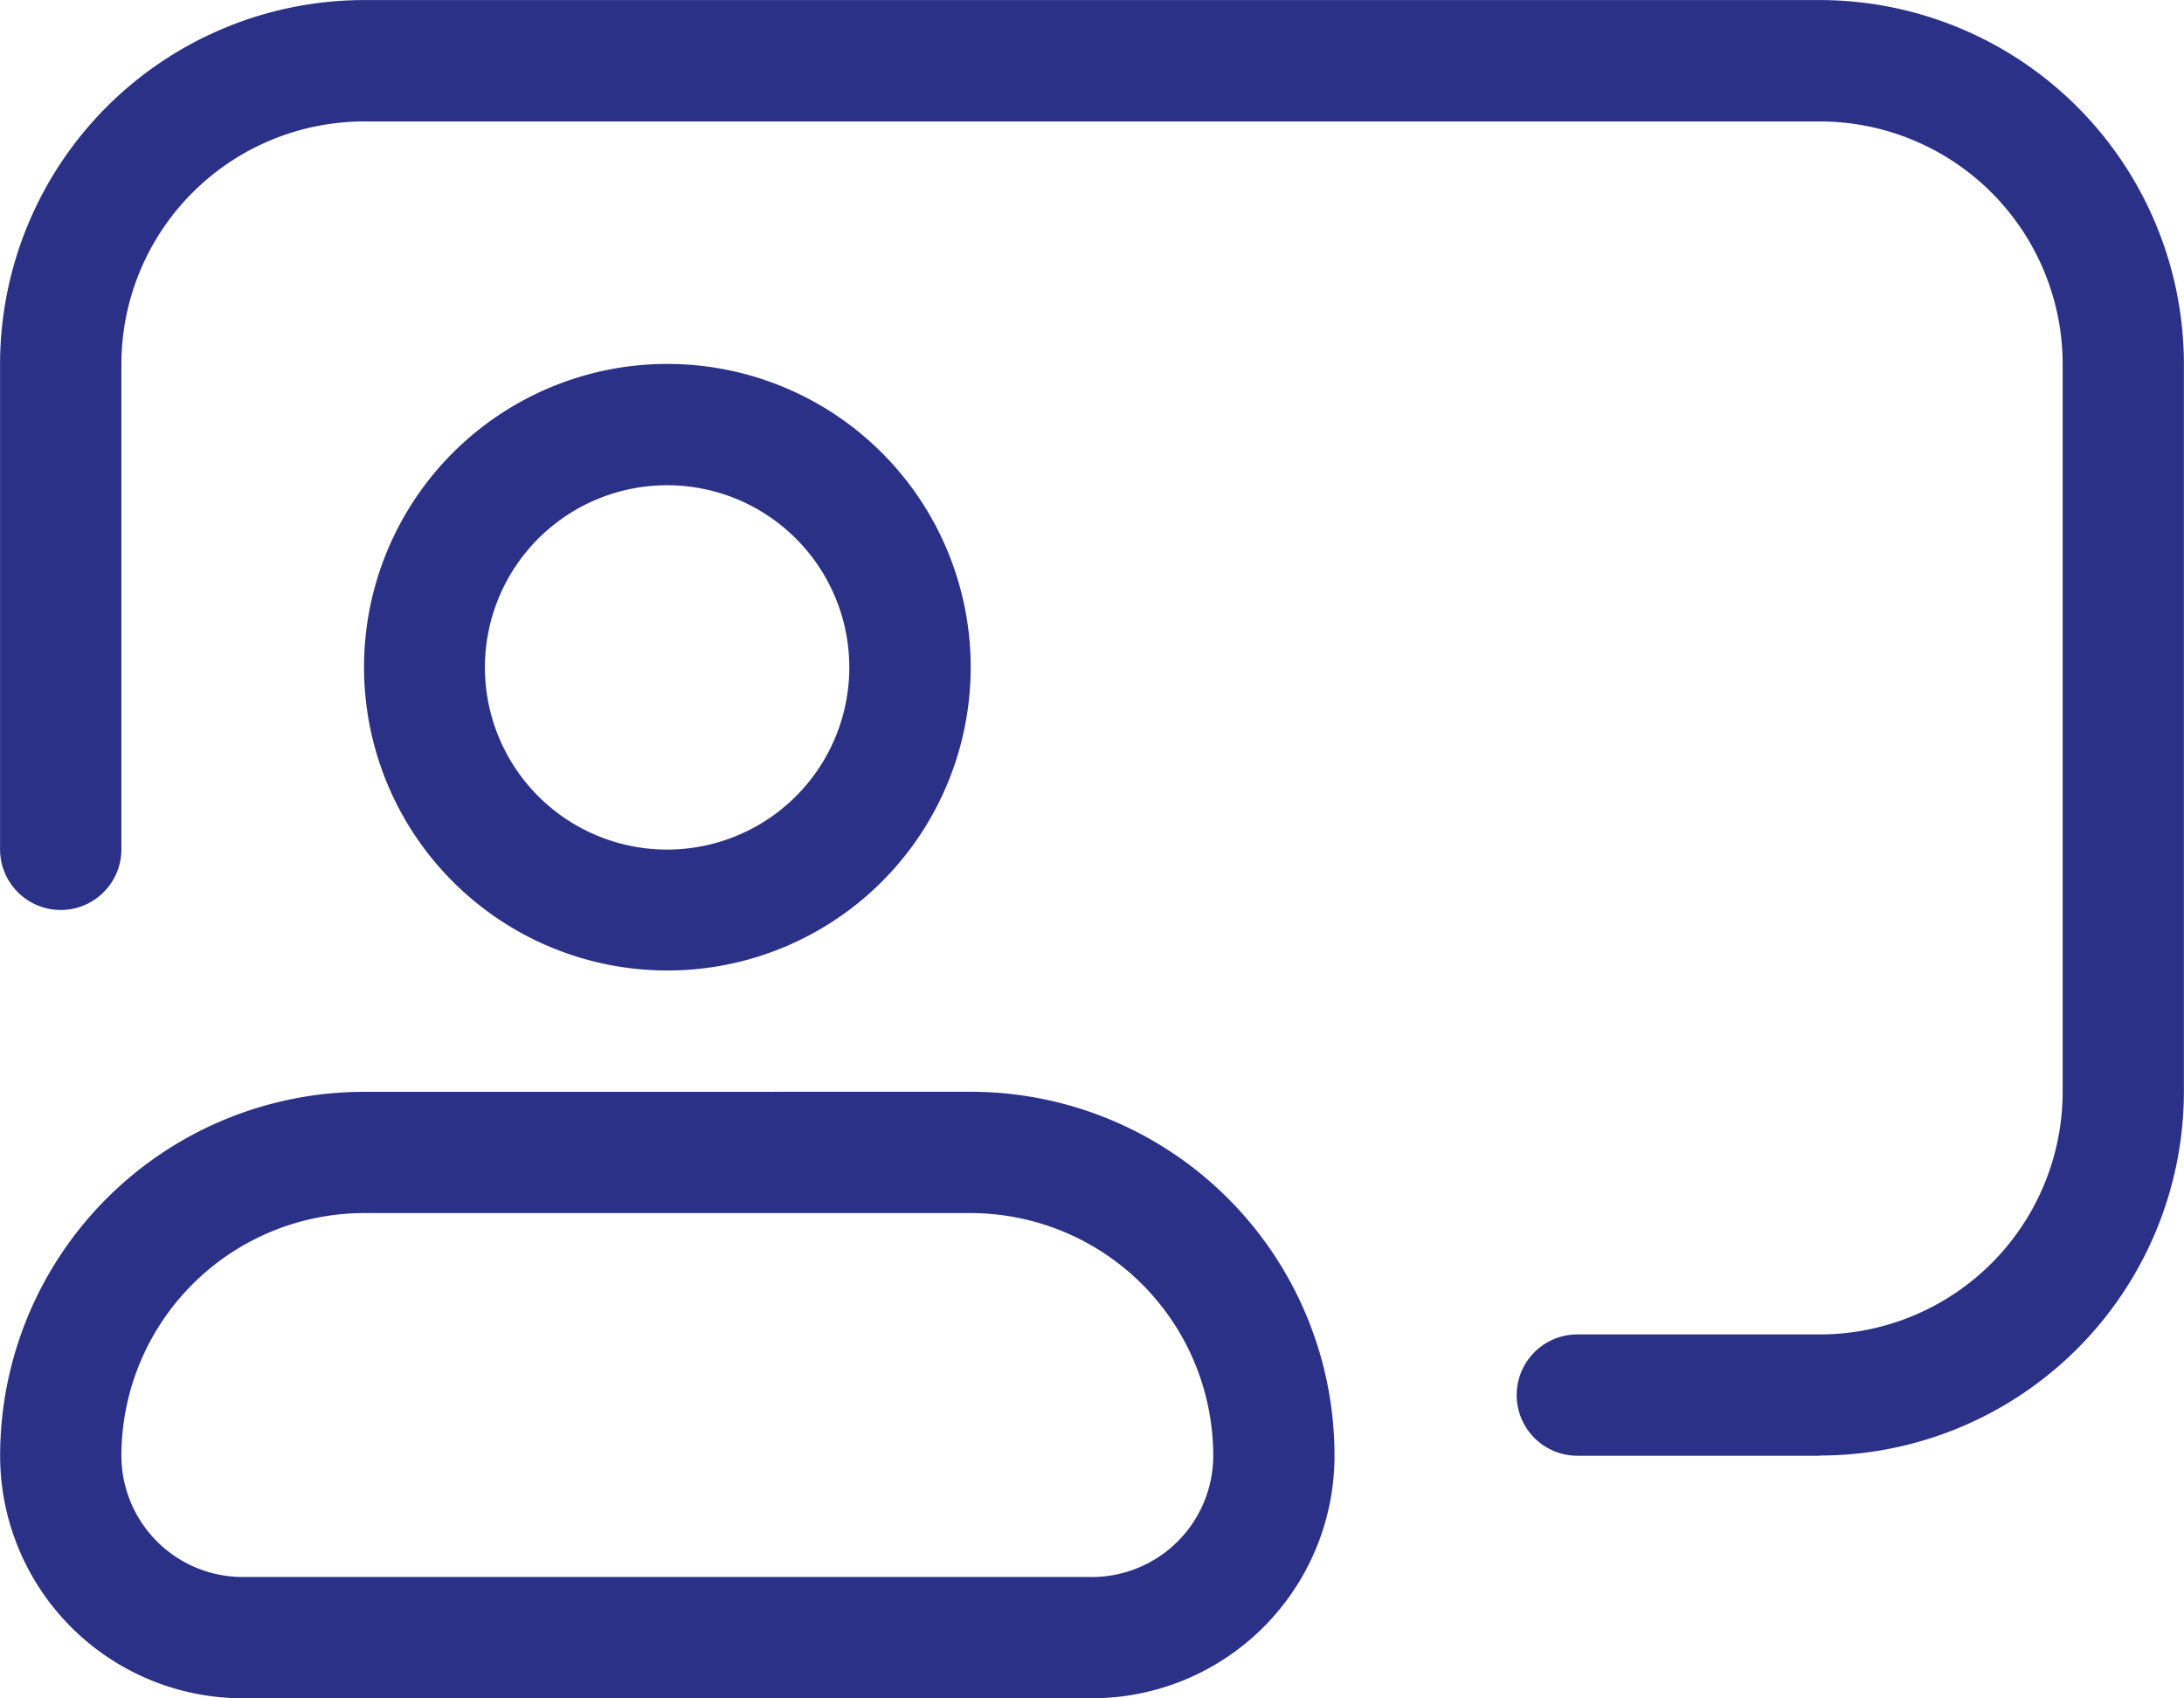
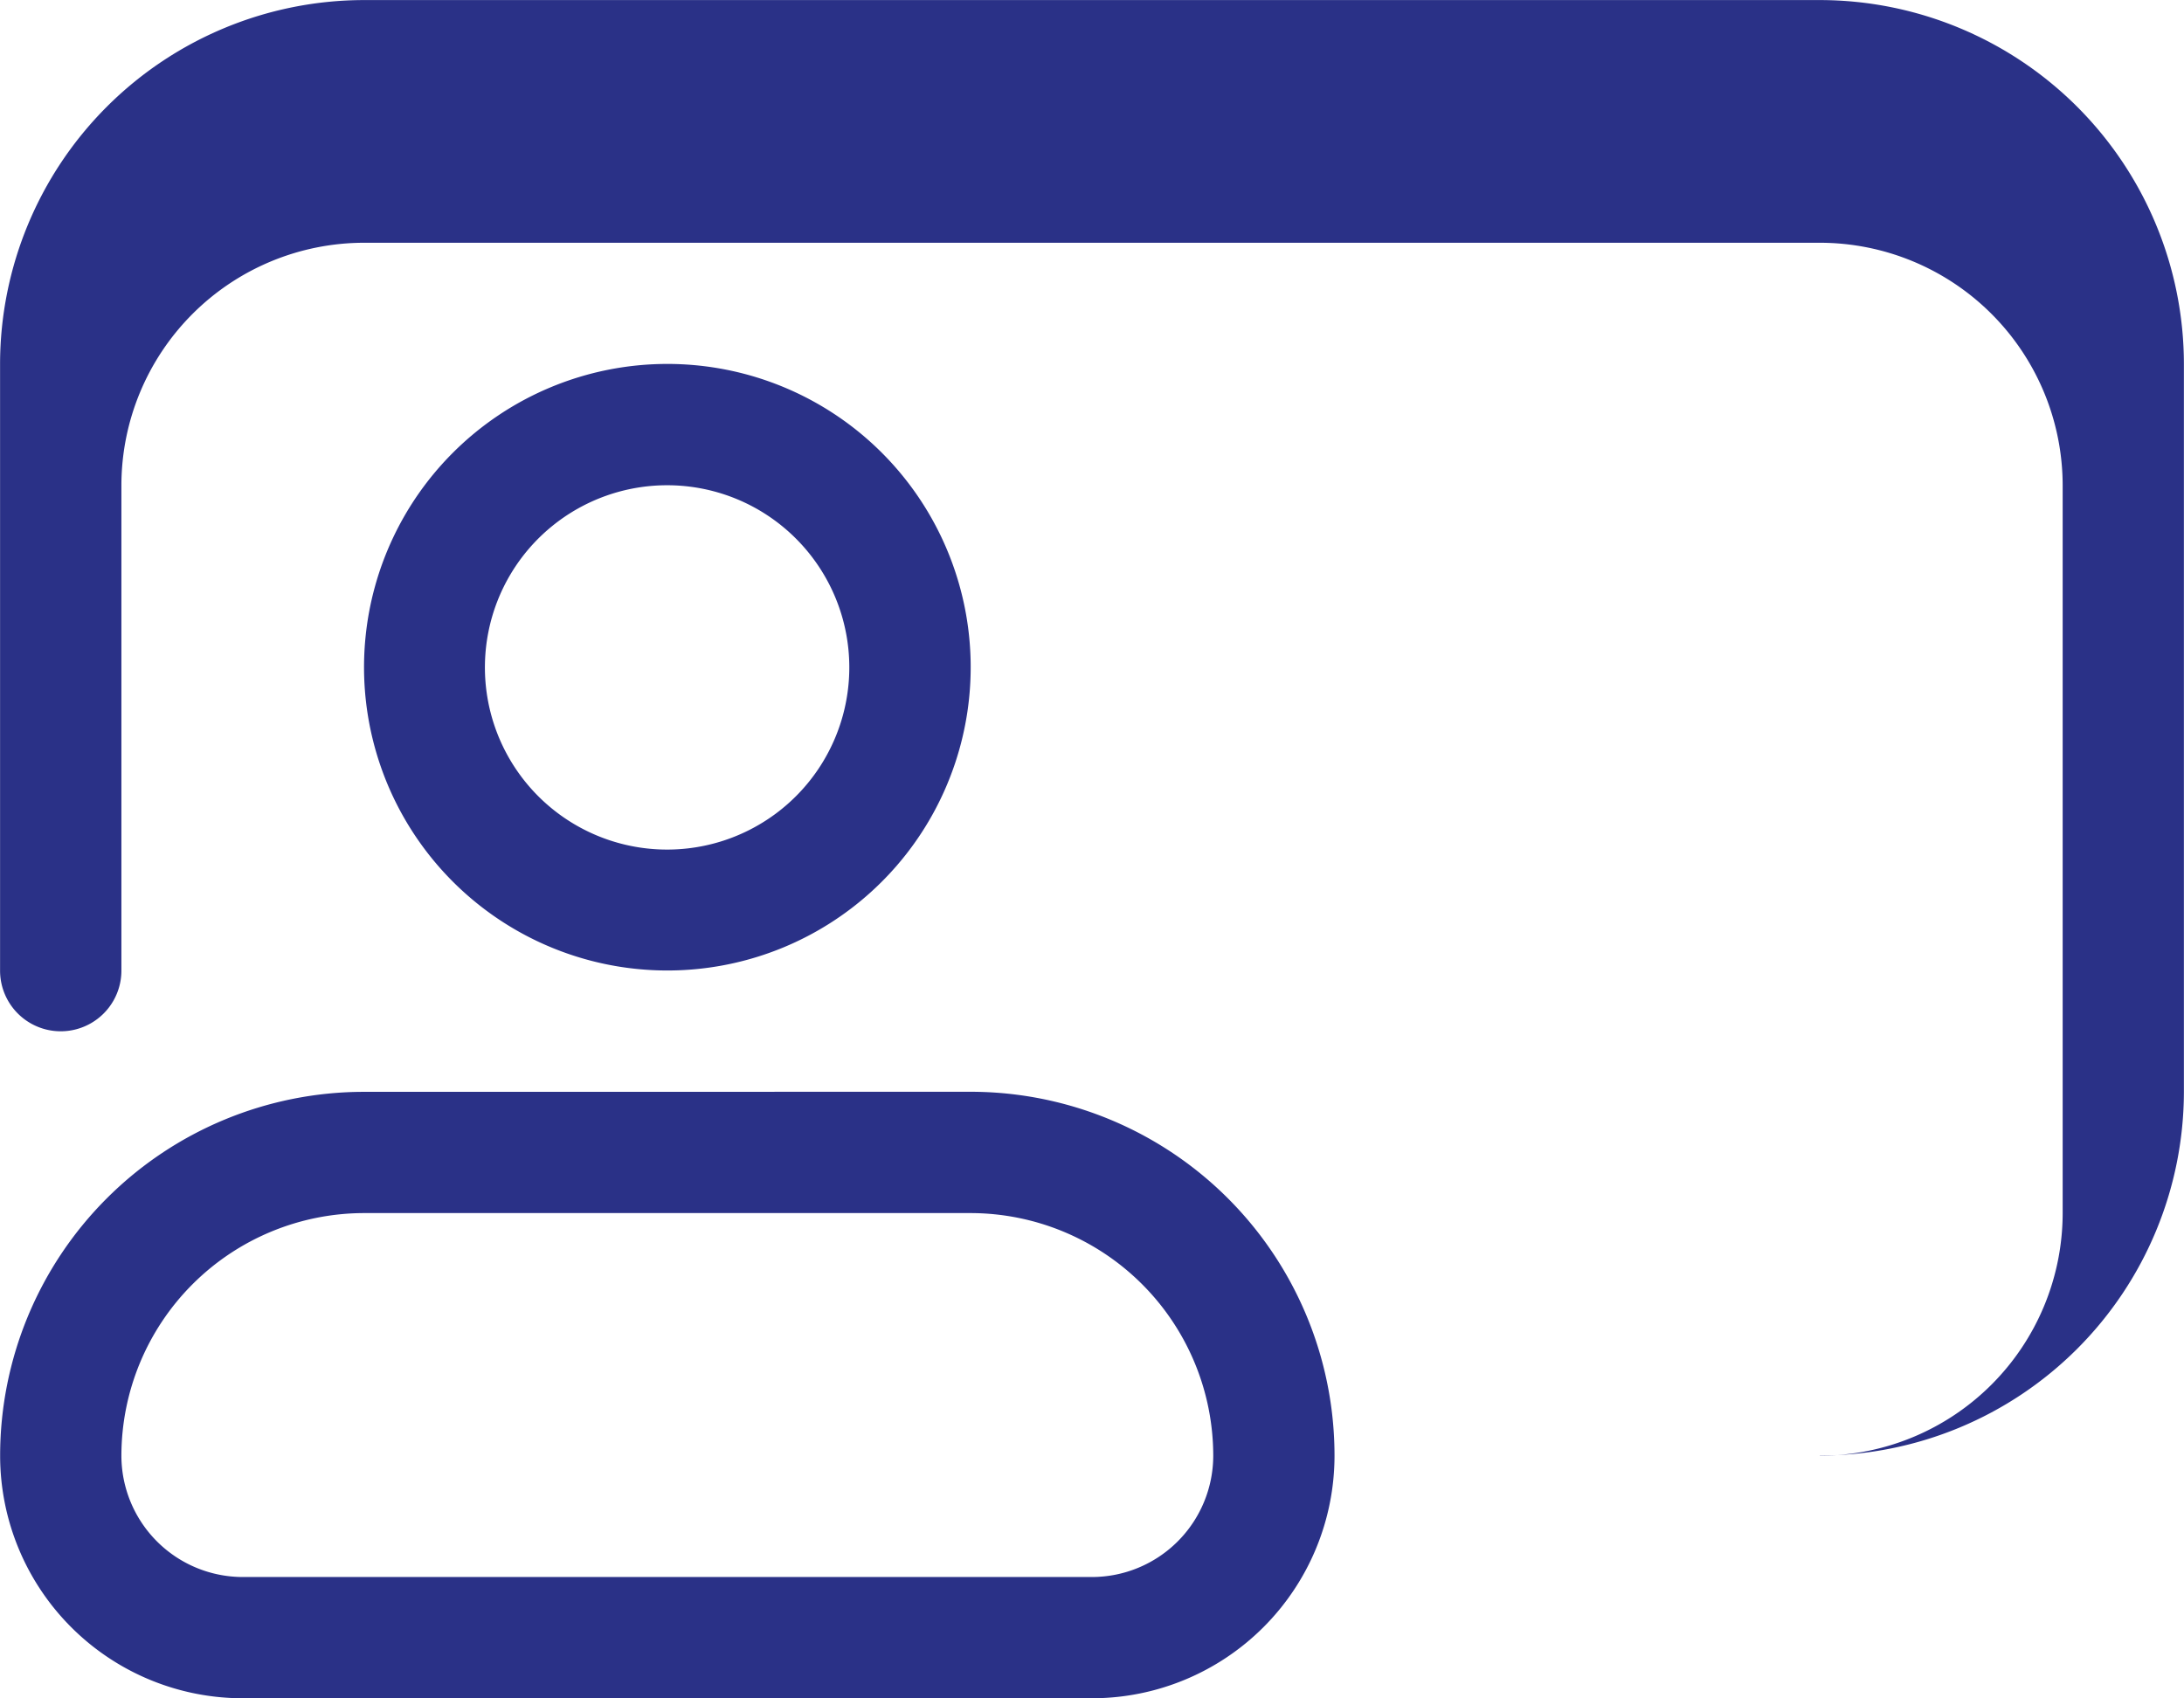
<svg xmlns="http://www.w3.org/2000/svg" width="65.413" height="50.875" viewBox="0 0 65.413 50.875">
-   <path id="training-icon" d="M194.507,160.278h-7.268a1.817,1.817,0,0,1,0-3.634h7.268a7.276,7.276,0,0,0,7.268-7.268v-21.8a7.276,7.276,0,0,0-7.268-7.268H150.9a7.276,7.276,0,0,0-7.268,7.268v14.536a1.817,1.817,0,1,1-3.634,0V127.572a10.913,10.913,0,0,1,10.9-10.9h43.608a10.913,10.913,0,0,1,10.9,10.9v21.8a10.914,10.914,0,0,1-10.9,10.9Zm-34.523-29.072a5.457,5.457,0,1,0,3.853,1.6,5.451,5.451,0,0,0-3.853-1.6m0-3.634a9.085,9.085,0,1,1-6.424,2.661A9.085,9.085,0,0,1,159.983,127.572Zm9.085,25.437H150.9a7.276,7.276,0,0,0-7.268,7.268,3.639,3.639,0,0,0,3.634,3.634H172.7a3.638,3.638,0,0,0,3.634-3.634,7.276,7.276,0,0,0-7.268-7.268m0-3.634a10.9,10.9,0,0,1,10.9,10.9,7.268,7.268,0,0,1-7.268,7.268H147.264A7.268,7.268,0,0,1,140,160.277a10.9,10.9,0,0,1,10.9-10.9Z" transform="translate(-139.996 -116.67)" fill="#2a3187" />
+   <path id="training-icon" d="M194.507,160.278h-7.268h7.268a7.276,7.276,0,0,0,7.268-7.268v-21.8a7.276,7.276,0,0,0-7.268-7.268H150.9a7.276,7.276,0,0,0-7.268,7.268v14.536a1.817,1.817,0,1,1-3.634,0V127.572a10.913,10.913,0,0,1,10.9-10.9h43.608a10.913,10.913,0,0,1,10.9,10.9v21.8a10.914,10.914,0,0,1-10.9,10.9Zm-34.523-29.072a5.457,5.457,0,1,0,3.853,1.6,5.451,5.451,0,0,0-3.853-1.6m0-3.634a9.085,9.085,0,1,1-6.424,2.661A9.085,9.085,0,0,1,159.983,127.572Zm9.085,25.437H150.9a7.276,7.276,0,0,0-7.268,7.268,3.639,3.639,0,0,0,3.634,3.634H172.7a3.638,3.638,0,0,0,3.634-3.634,7.276,7.276,0,0,0-7.268-7.268m0-3.634a10.9,10.9,0,0,1,10.9,10.9,7.268,7.268,0,0,1-7.268,7.268H147.264A7.268,7.268,0,0,1,140,160.277a10.9,10.9,0,0,1,10.9-10.9Z" transform="translate(-139.996 -116.67)" fill="#2a3187" />
</svg>